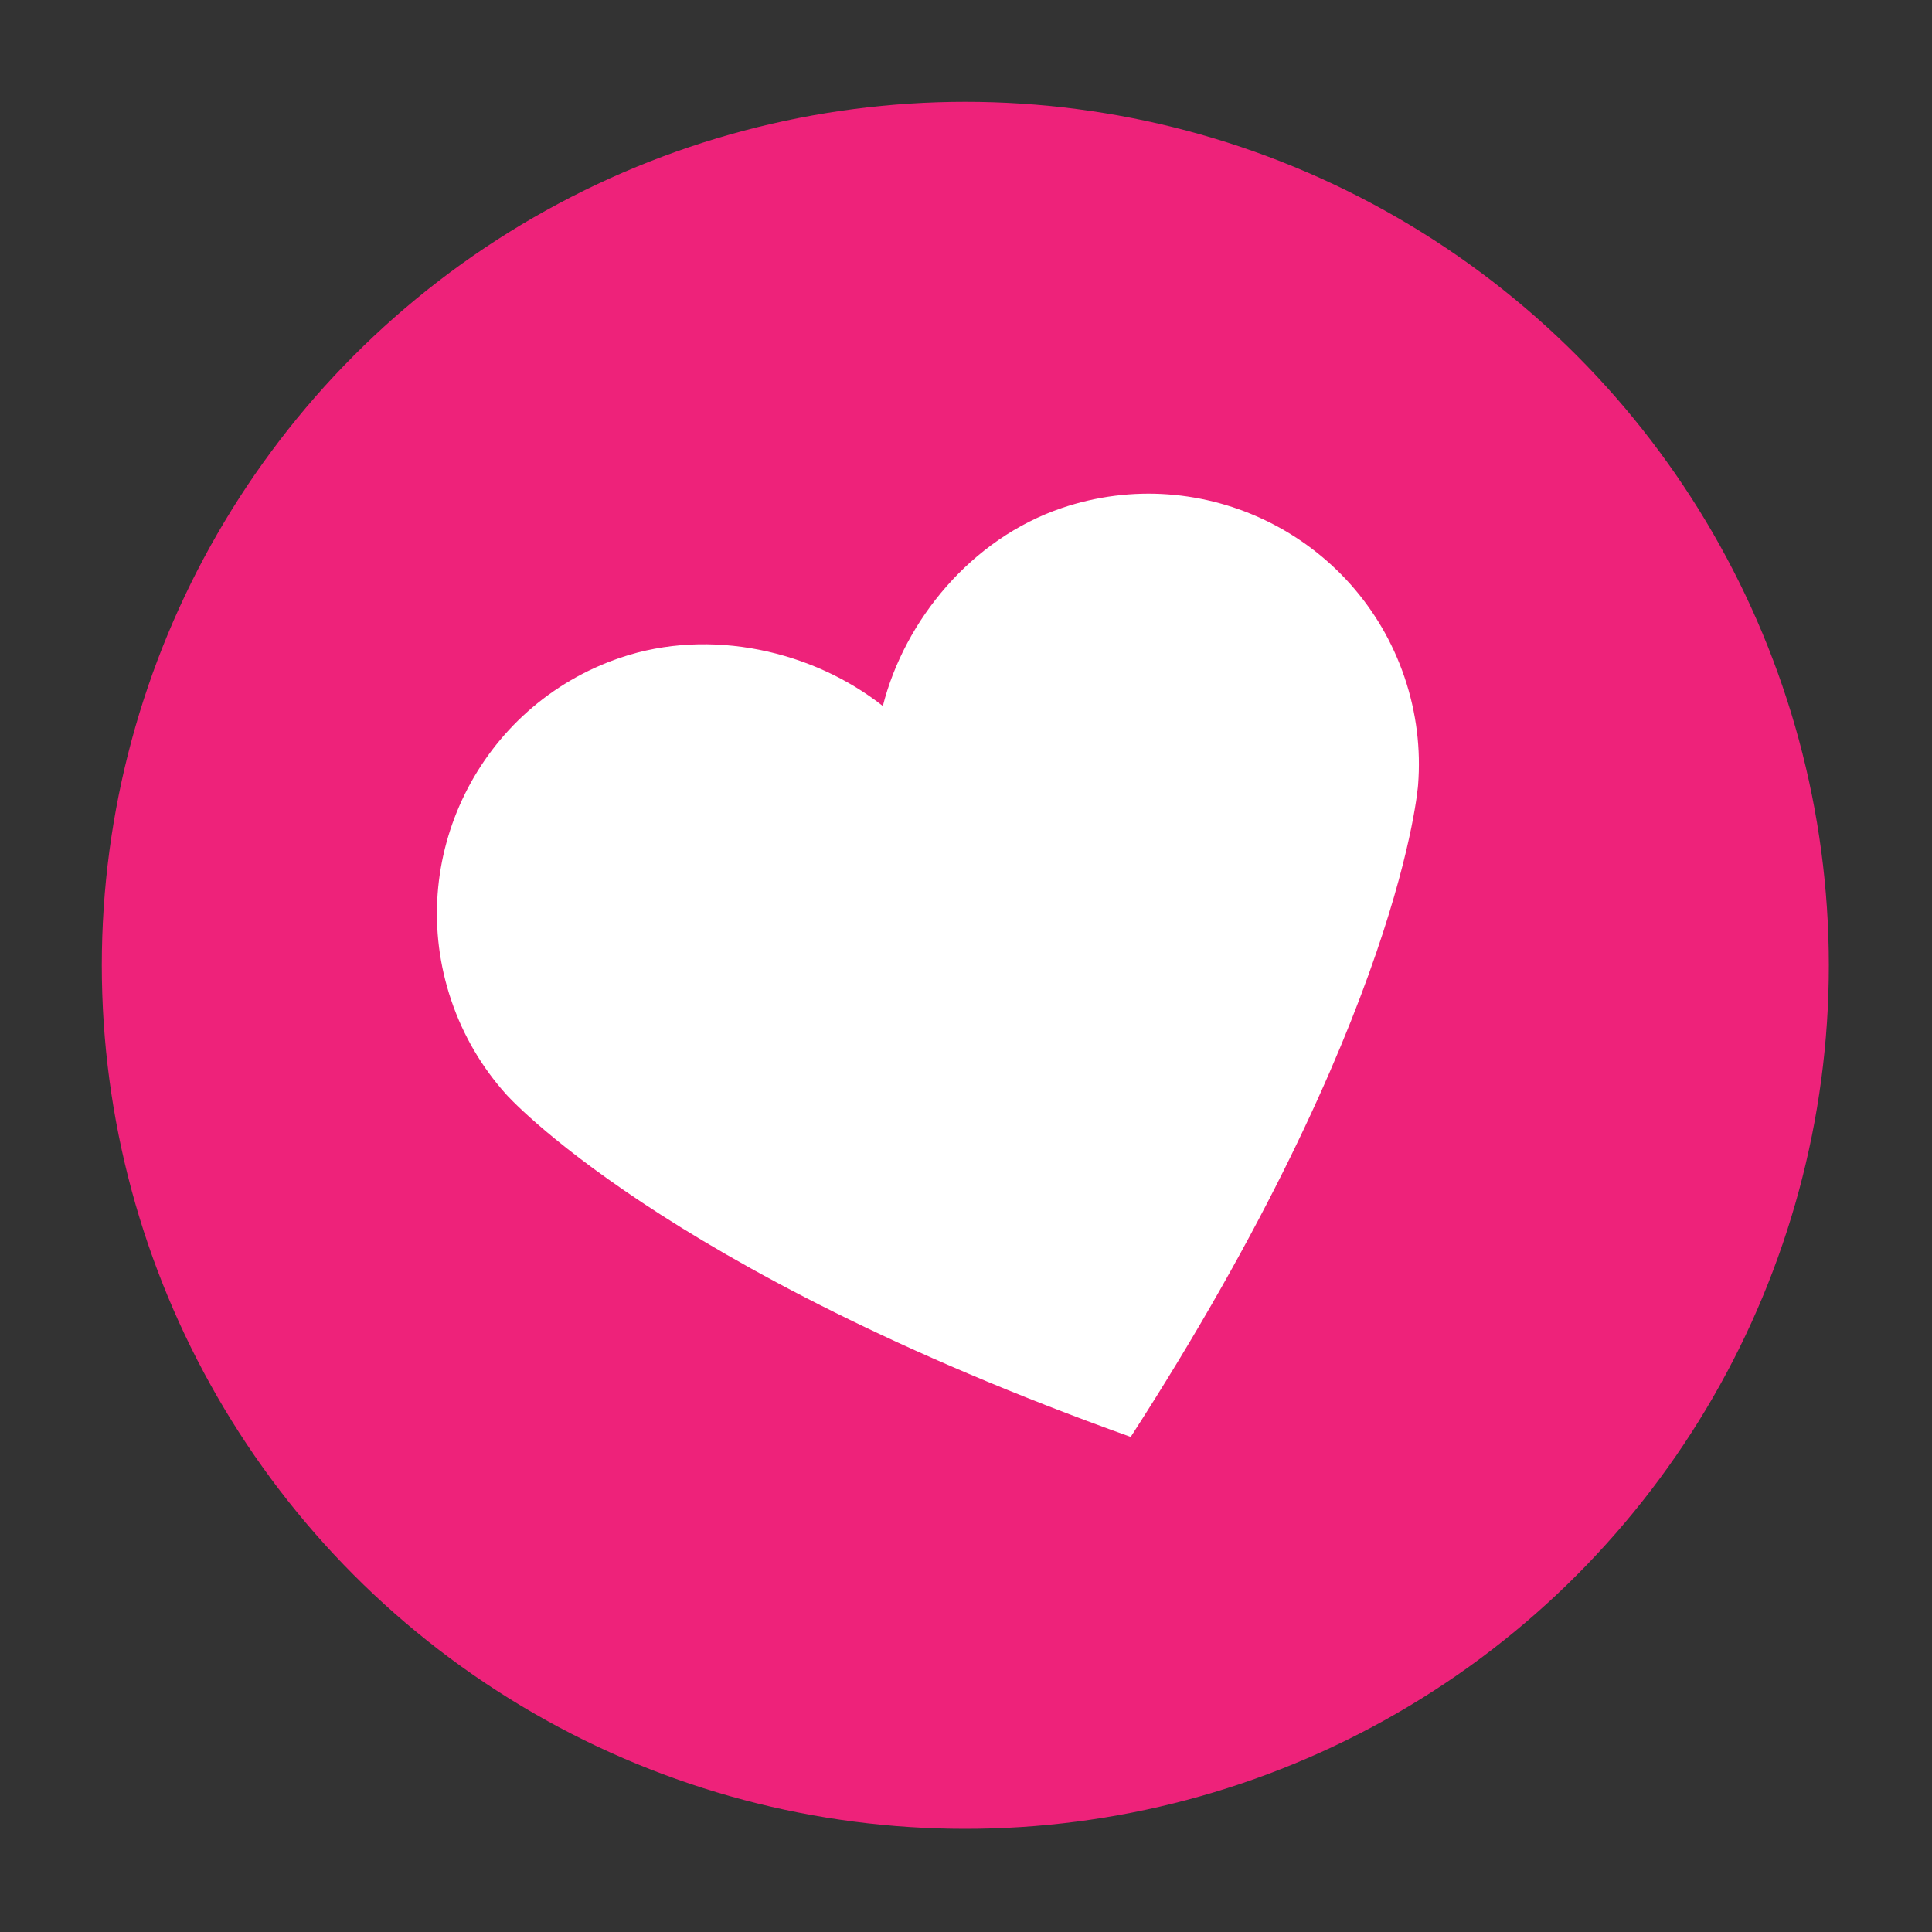
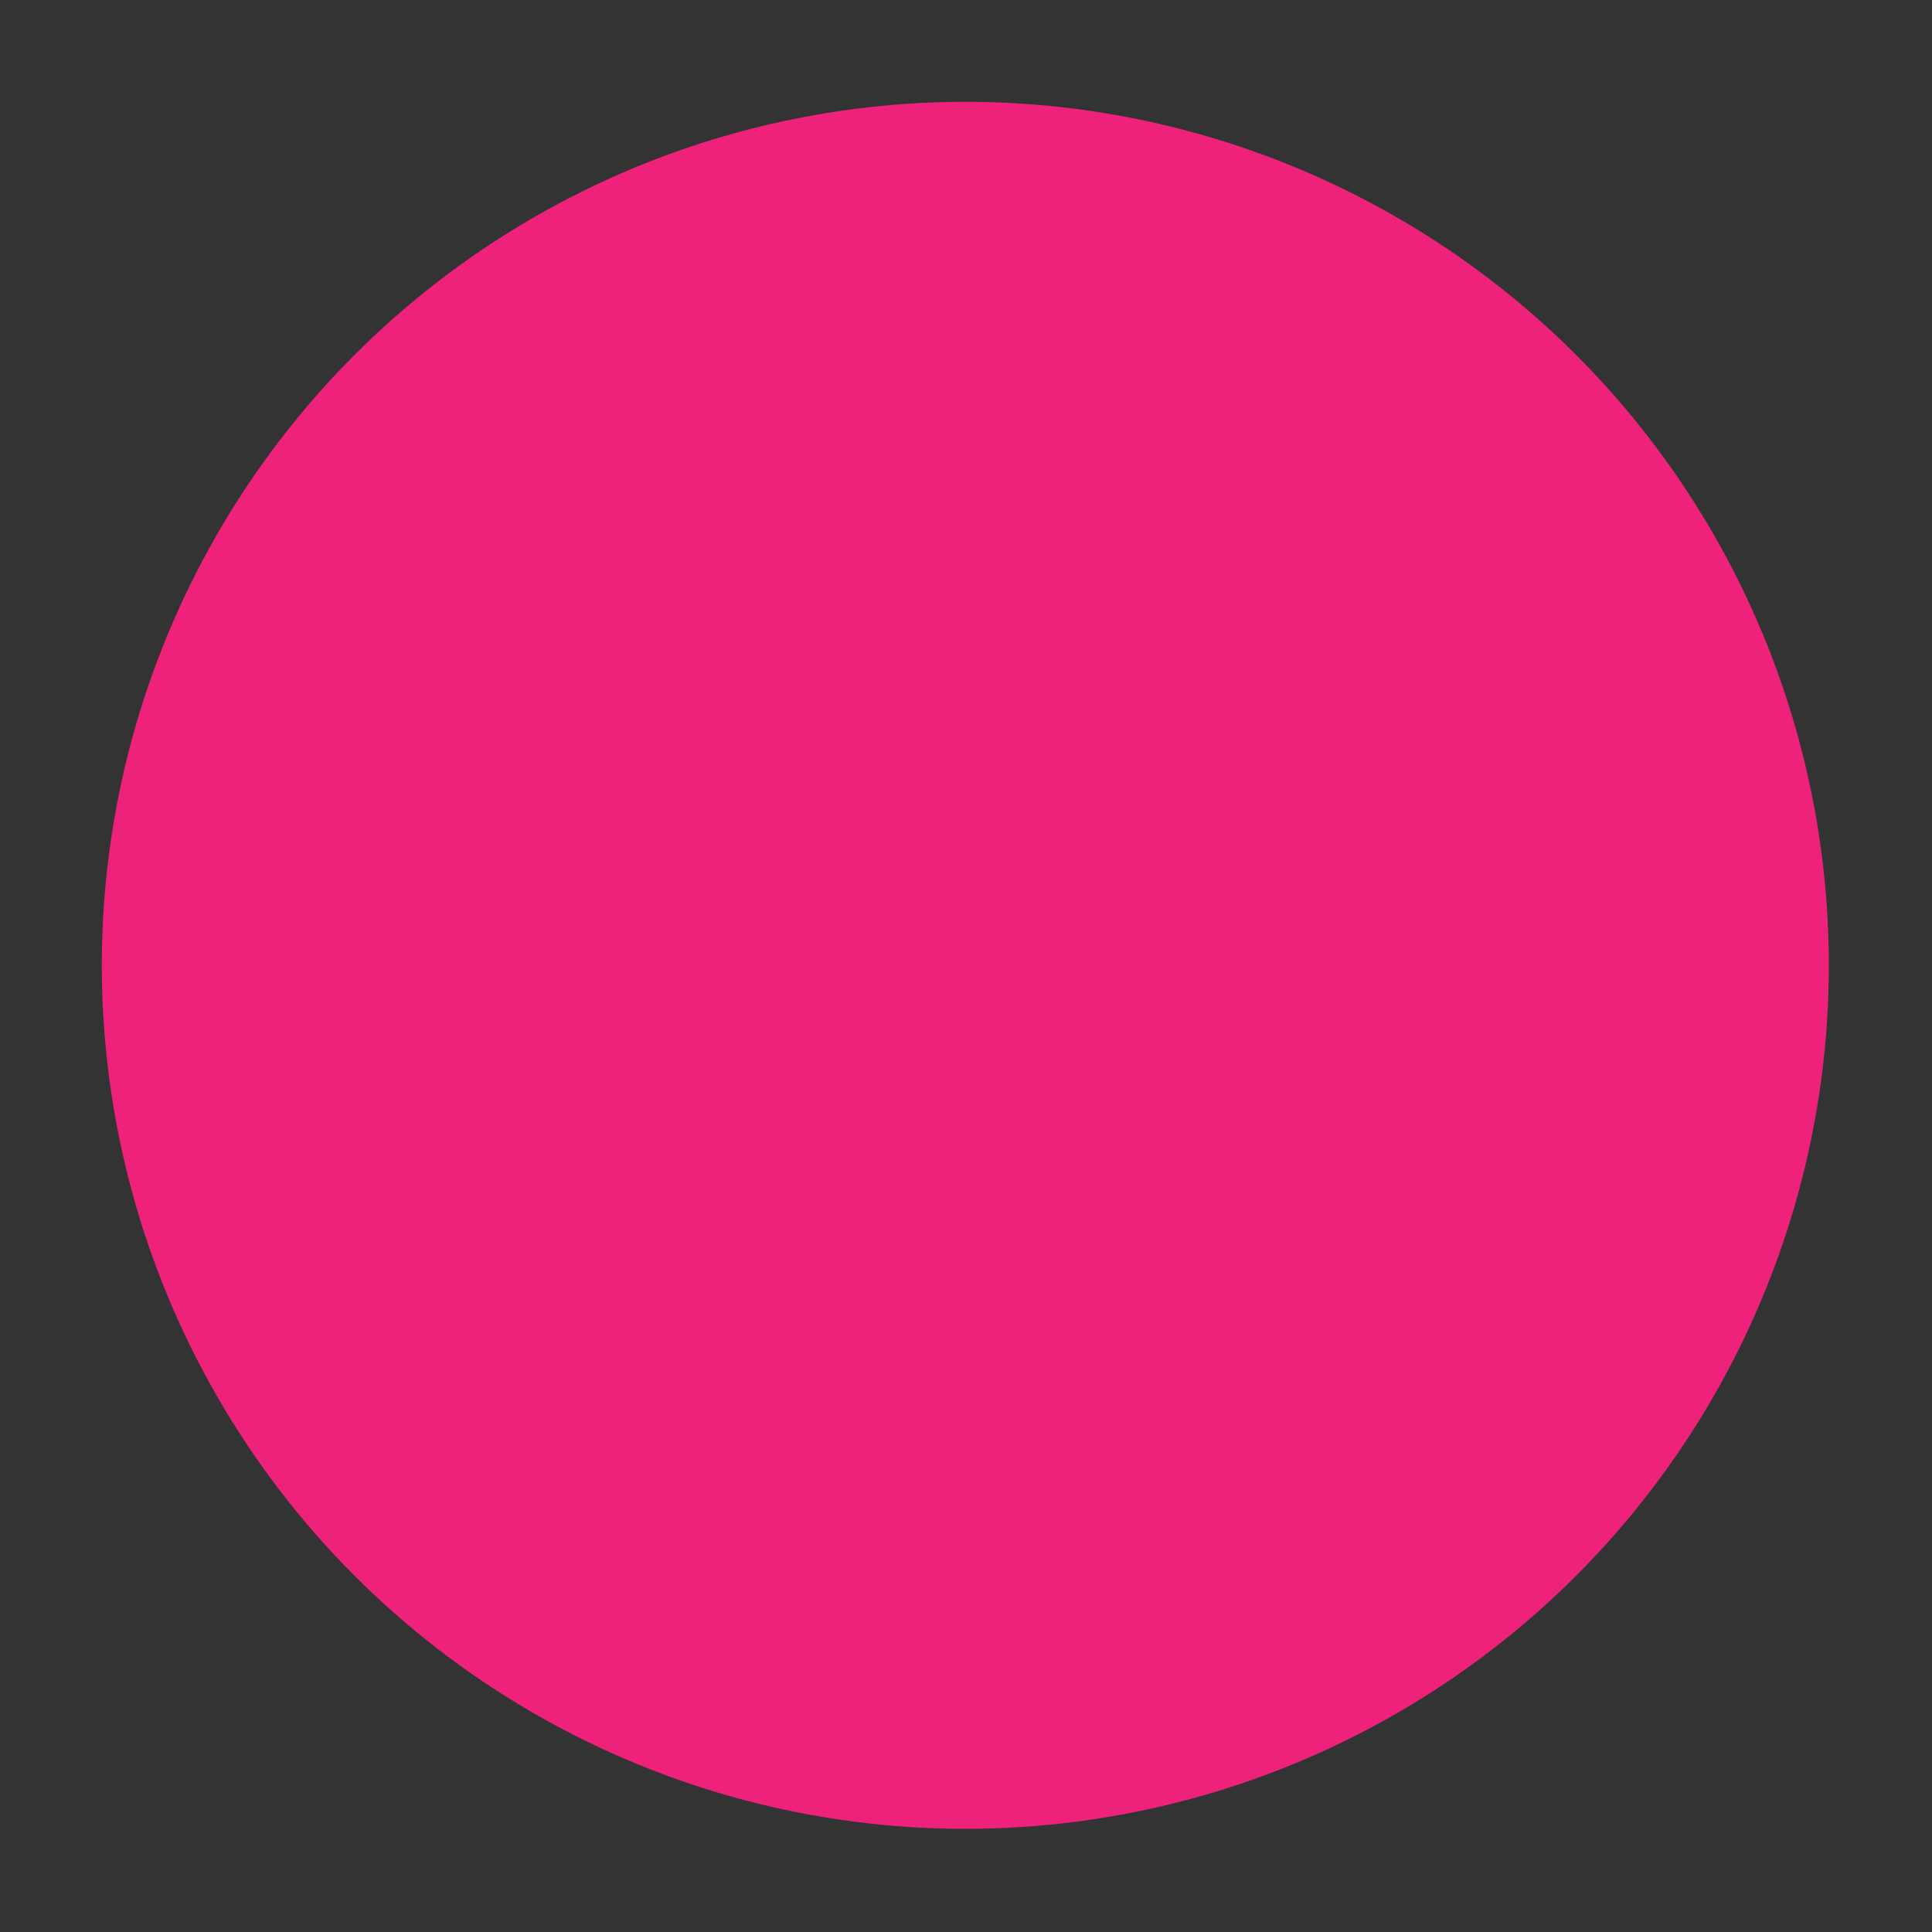
<svg xmlns="http://www.w3.org/2000/svg" id="Capa_1" x="0px" y="0px" viewBox="0 0 512 512" style="enable-background:new 0 0 512 512;" xml:space="preserve">
  <rect x="0" y="0" width="512" height="512" fill="#333333" stroke="none" />
  <style type="text/css">	.st0{fill:#EE227A;}	.st1{fill:#FFFFFF;}</style>
  <g>
    <circle class="st0" cx="255.82" cy="255.82" r="228.84" />
-     <path class="st1" d="M281.36,134.64c-23.88,8.1-41.63,29.67-47.4,52.46c-18.45-14.57-45.65-20.9-69.53-12.81  c-37.46,12.7-57.54,53.37-44.83,90.84c3.21,9.47,8.21,17.82,14.48,24.82c0,0,40.87,46.23,165.57,90.85  c71.83-111.27,76.16-172.82,76.16-172.82c0.73-9.37-0.39-19.04-3.6-28.51C359.49,142.01,318.82,121.94,281.36,134.64z" />
  </g>
</svg>